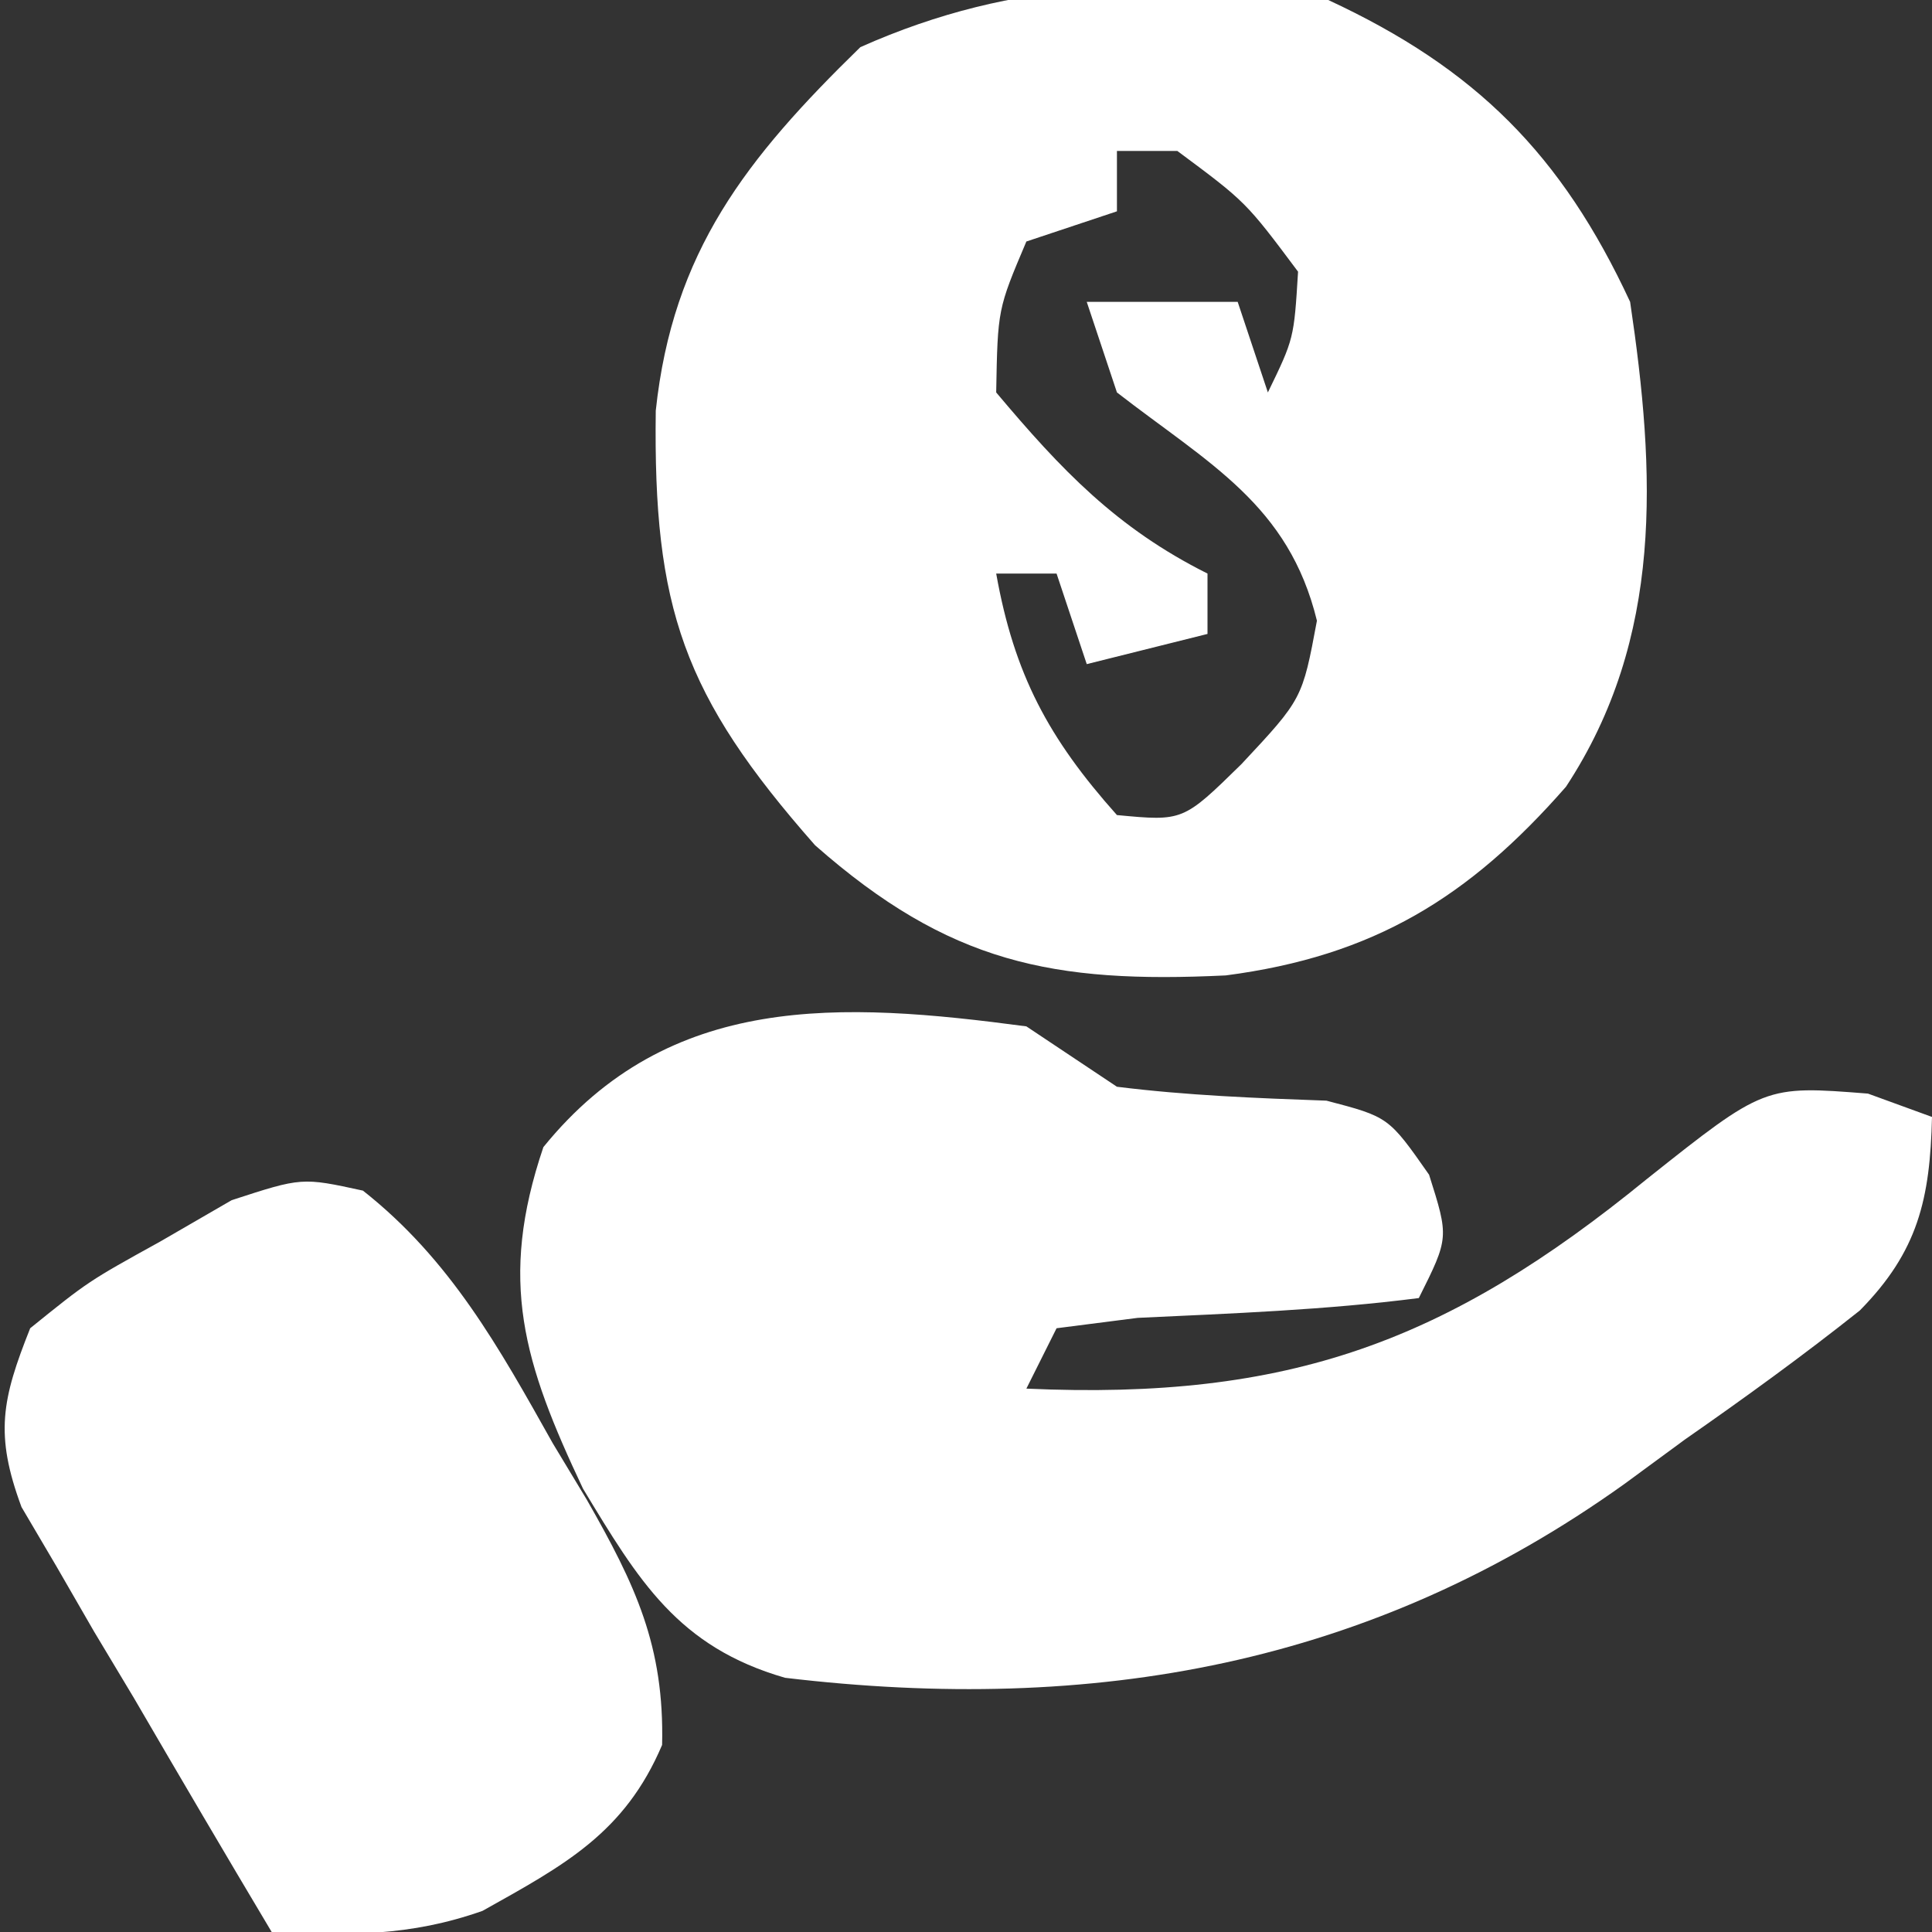
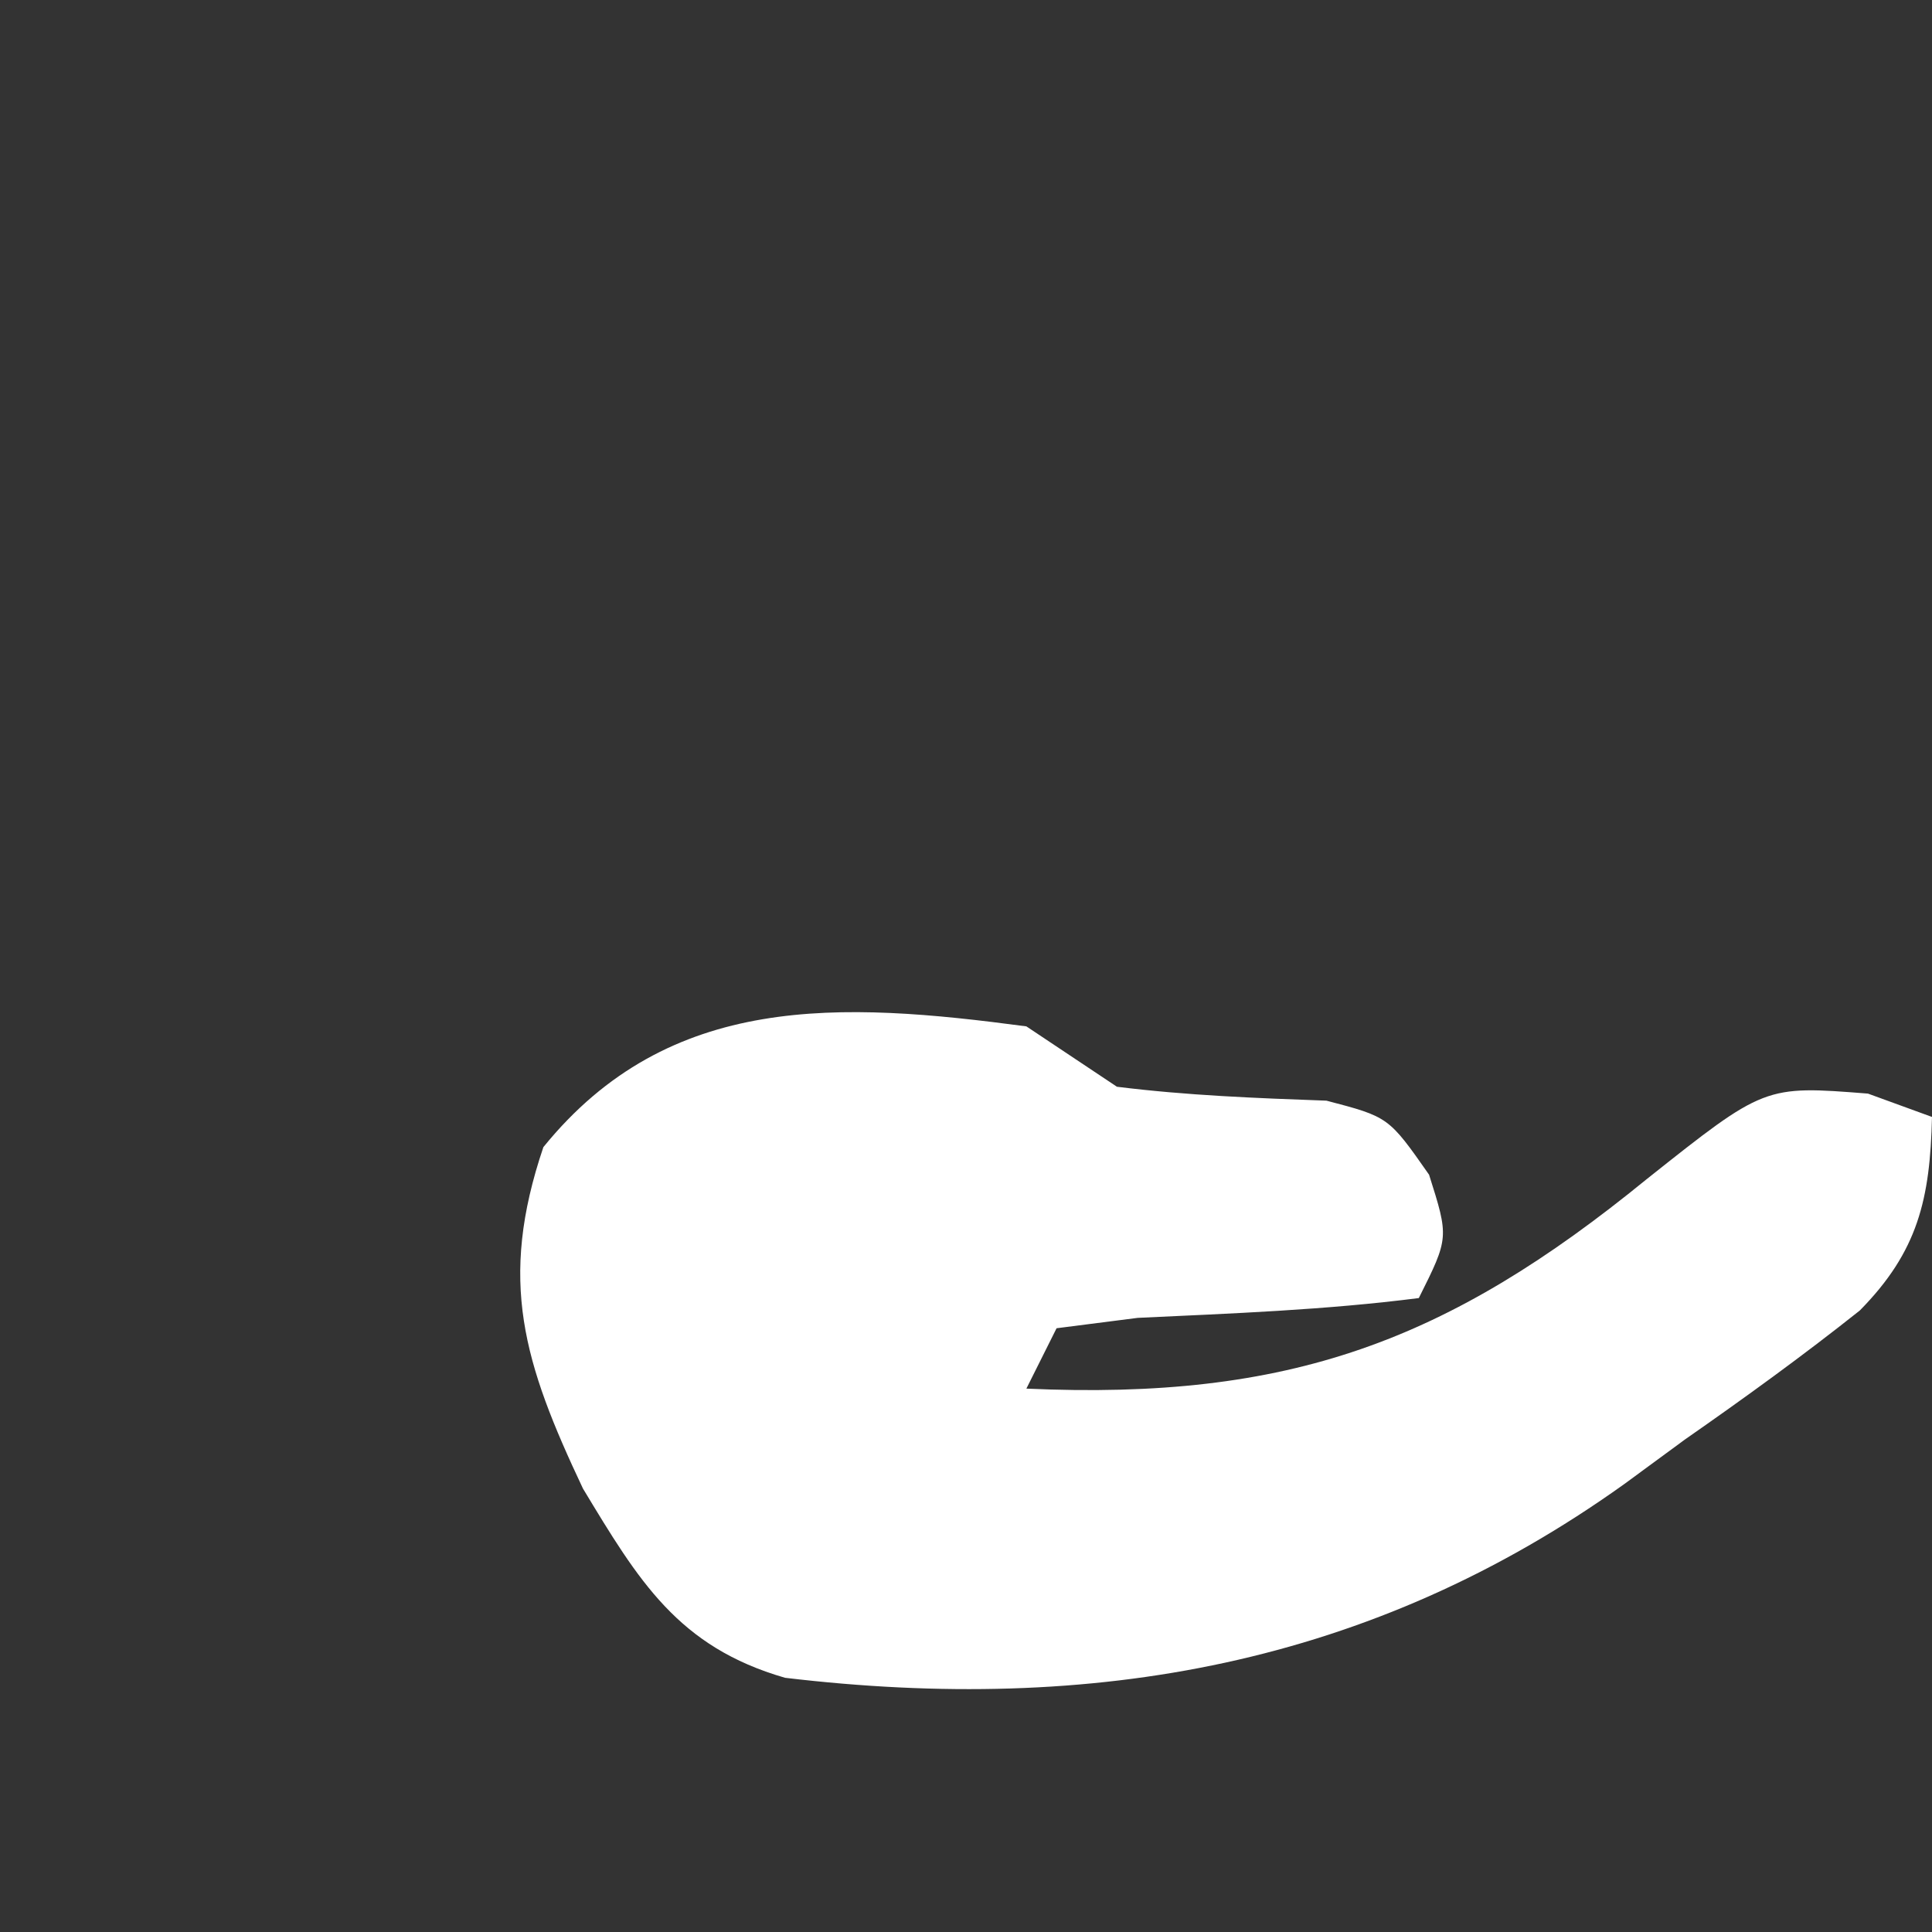
<svg xmlns="http://www.w3.org/2000/svg" width="64" height="64">
  <rect width="100%" height="100%" fill="#333333" stroke="none" />
-   <path d="M0 0 C4.885 2.268 7.732 5.115 10 10 C10.843 15.665 11.116 21.132 7.875 26.062 C4.668 29.725 1.512 31.672 -3.395 32.312 C-9.121 32.587 -12.561 31.91 -17 28 C-21.38 23.029 -22.362 20.128 -22.277 13.605 C-21.716 8.335 -19.281 5.249 -15.5 1.562 C-10.326 -0.747 -5.577 -0.751 0 0 Z M-7 5 C-7 5.66 -7 6.32 -7 7 C-7.99 7.33 -8.98 7.66 -10 8 C-10.95 10.24 -10.95 10.24 -11 13 C-8.844 15.564 -7.009 17.495 -4 19 C-4 19.66 -4 20.32 -4 21 C-5.32 21.33 -6.64 21.66 -8 22 C-8.33 21.01 -8.66 20.02 -9 19 C-9.66 19 -10.32 19 -11 19 C-10.403 22.342 -9.264 24.464 -7 27 C-4.809 27.207 -4.809 27.207 -2.875 25.312 C-0.859 23.155 -0.859 23.155 -0.375 20.562 C-1.314 16.713 -3.947 15.368 -7 13 C-7.33 12.01 -7.66 11.02 -8 10 C-6.35 10 -4.7 10 -3 10 C-2.67 10.99 -2.34 11.98 -2 13 C-1.136 11.219 -1.136 11.219 -1 9 C-2.729 6.687 -2.729 6.687 -5 5 C-5.66 5 -6.32 5 -7 5 Z " fill="#FFFFFF" transform="translate(44,0)" />
  <path d="M0 0 C0.99 0.66 1.98 1.32 3 2 C5.32 2.289 7.606 2.377 9.941 2.461 C12 3 12 3 13.34 4.914 C14 7 14 7 13 9 C9.896 9.397 6.812 9.509 3.688 9.656 C2.801 9.77 1.914 9.883 1 10 C0.67 10.66 0.34 11.32 0 12 C8.707 12.392 13.95 10.445 20.546 5.063 C24.455 1.957 24.455 1.957 27.879 2.227 C28.579 2.482 29.279 2.737 30 3 C29.936 5.713 29.541 7.452 27.608 9.412 C25.721 10.912 23.79 12.31 21.812 13.688 C20.822 14.415 20.822 14.415 19.811 15.158 C11.416 21.166 2.217 22.794 -7.994 21.579 C-11.538 20.556 -12.843 18.368 -14.688 15.312 C-16.658 11.142 -17.501 8.432 -16 4 C-11.826 -1.148 -6.138 -0.817 0 0 Z " fill="#FFFFFF" transform="translate(34,34)" />
-   <path d="M0 0 C2.899 2.286 4.511 5.202 6.289 8.371 C6.661 8.988 7.033 9.605 7.416 10.24 C9.025 13.059 9.988 15.087 9.91 18.363 C8.667 21.286 6.674 22.341 3.961 23.859 C1.55 24.709 -0.485 24.677 -3.023 24.559 C-4.56 21.983 -6.077 19.4 -7.586 16.809 C-8.024 16.079 -8.461 15.349 -8.912 14.598 C-9.321 13.889 -9.731 13.18 -10.152 12.449 C-10.726 11.475 -10.726 11.475 -11.311 10.481 C-12.203 8.075 -11.963 6.92 -11.023 4.559 C-9.098 3.004 -9.098 3.004 -6.711 1.684 C-5.541 1.007 -5.541 1.007 -4.348 0.316 C-2.023 -0.441 -2.023 -0.441 0 0 Z " fill="#FFFFFF" transform="translate(12.023,39.441)" />
</svg>